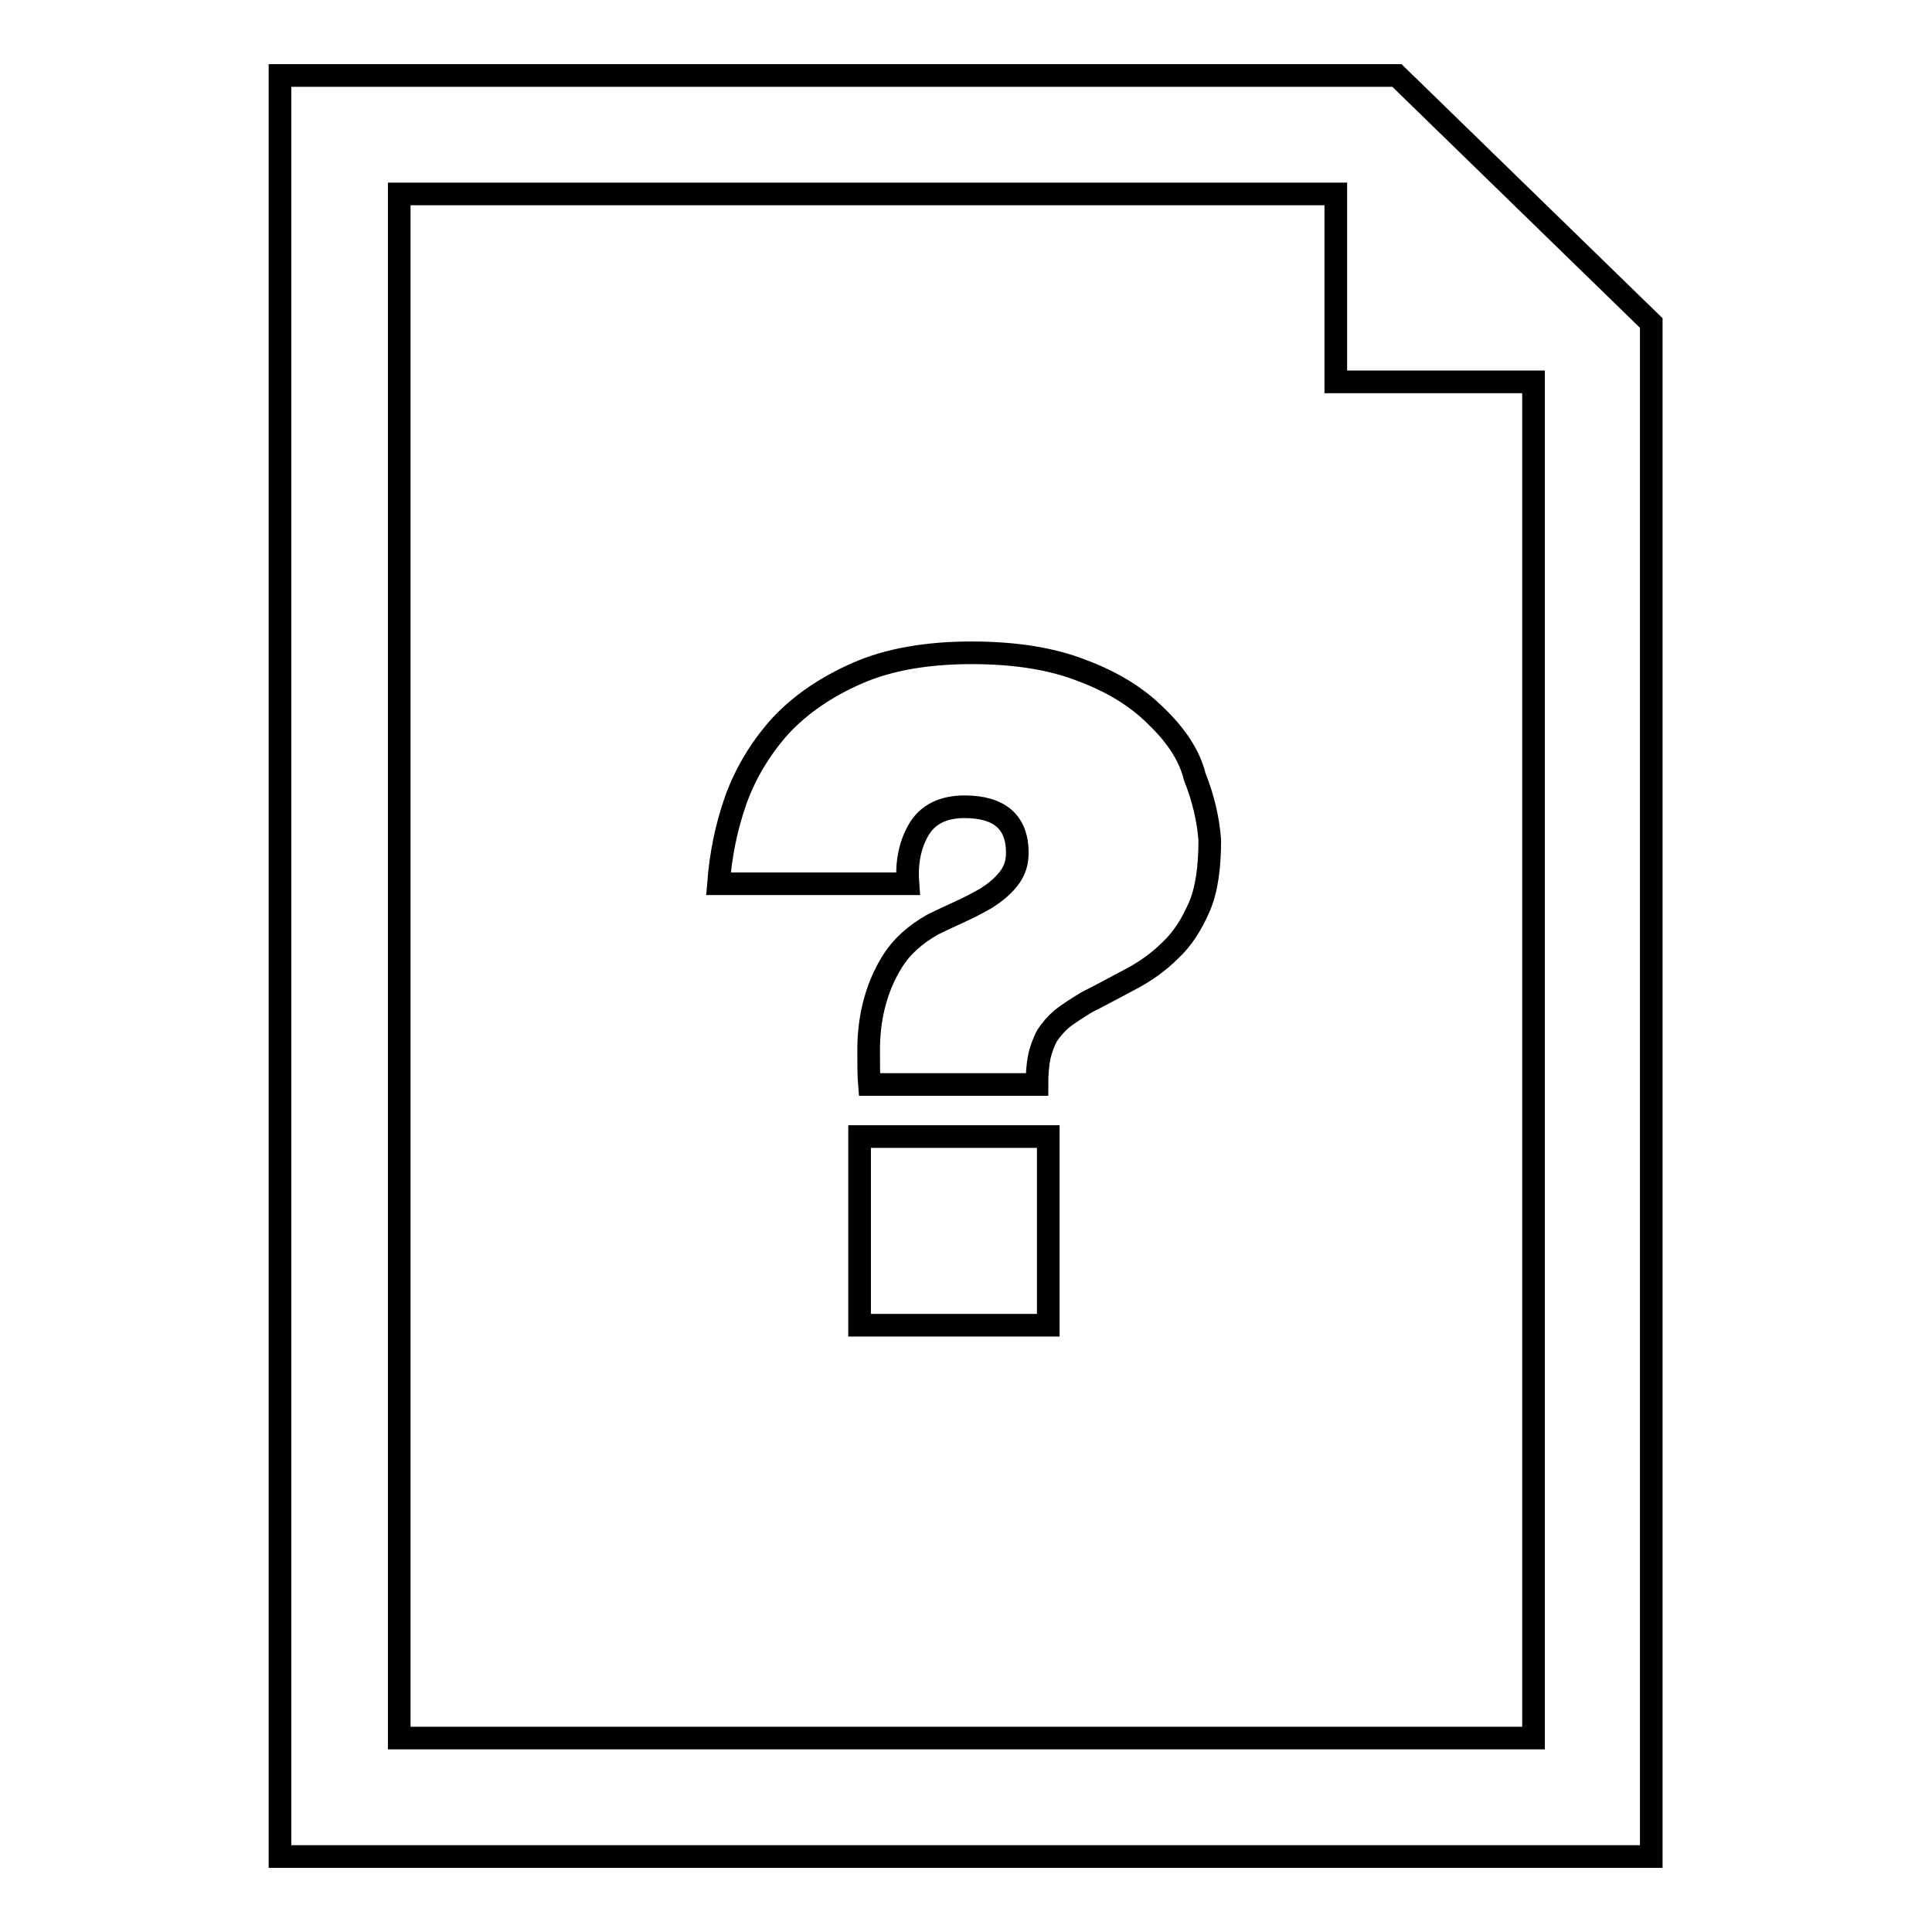
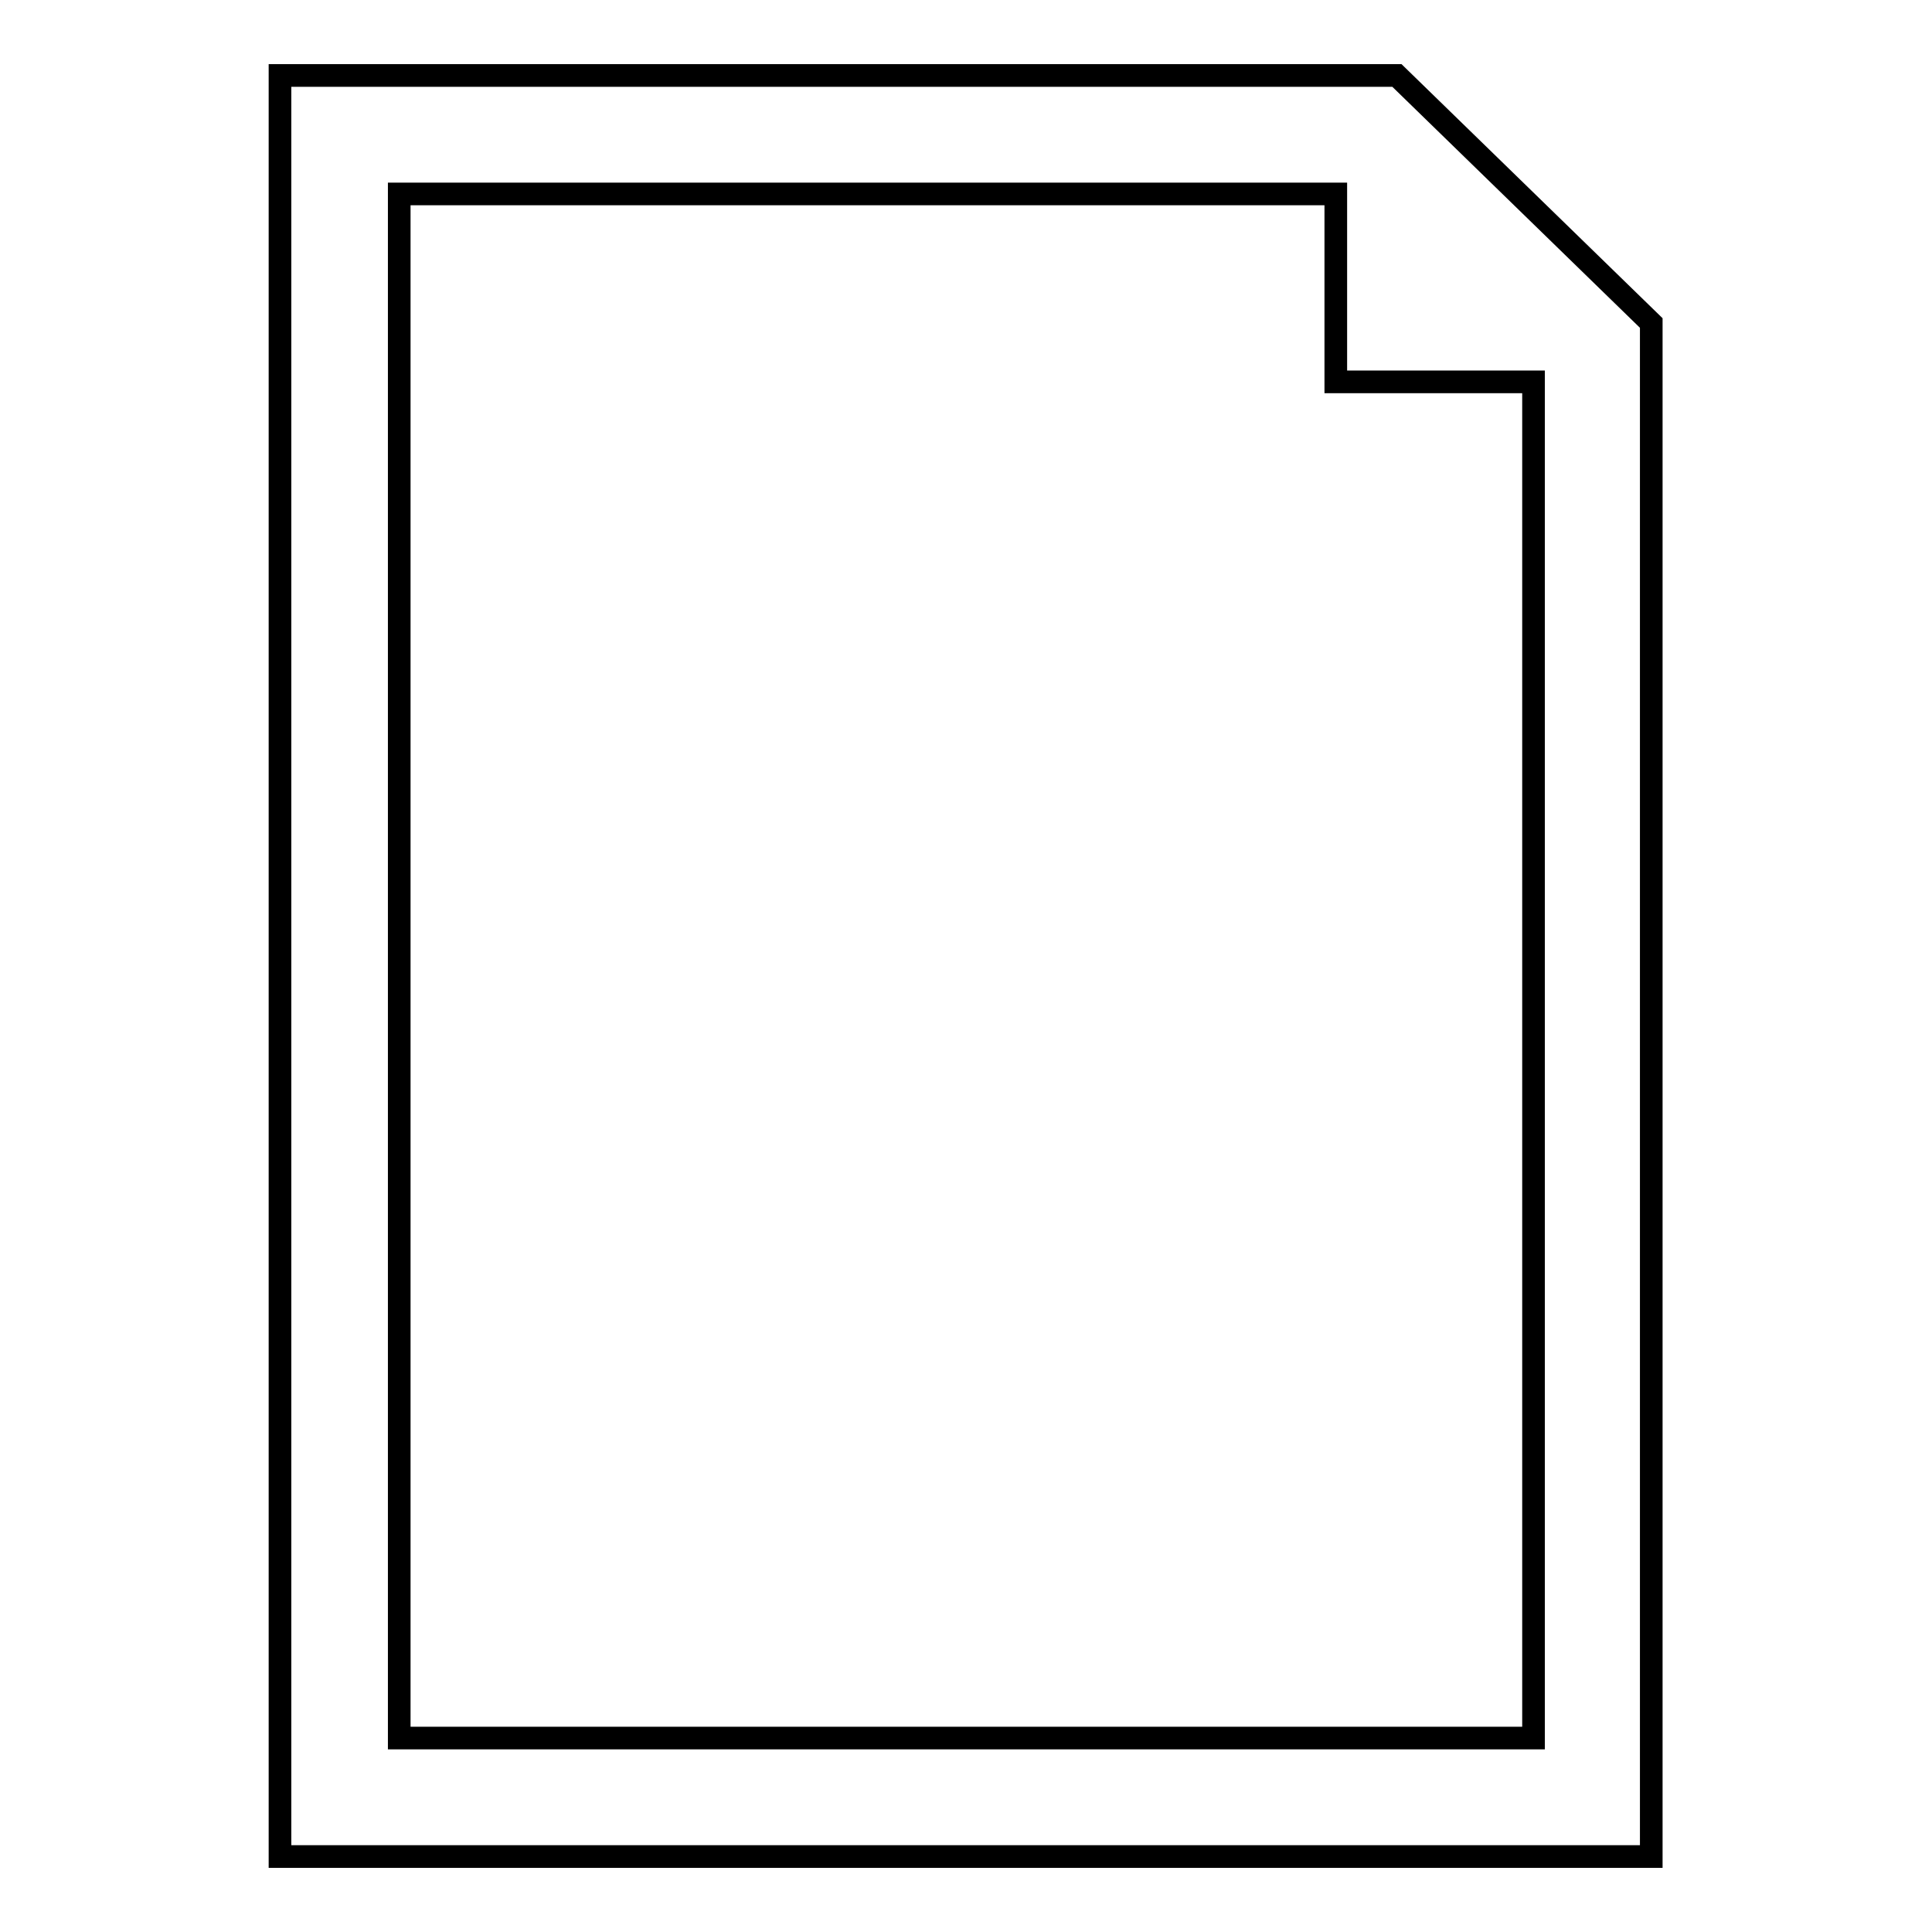
<svg xmlns="http://www.w3.org/2000/svg" version="1.1" x="0px" y="0px" viewBox="0 0 256 256" enable-background="new 0 0 256 256" xml:space="preserve">
  <g>
    <g>
      <g>
        <g id="_x31_42_9_">
          <g>
-             <path stroke-width="3" fill-opacity="0" stroke="#000000" d="M113.9 150.6h25v25h-25z" />
-             <path stroke-width="3" fill-opacity="0" stroke="#000000" d="M153.2,94.9c-2.5-2.5-5.7-4.5-9.7-6c-4-1.6-8.9-2.4-14.8-2.4c-5.9,0-11,0.9-15.1,2.7c-4.1,1.8-7.5,4.1-10.2,7c-2.6,2.9-4.6,6.2-5.9,9.8c-1.3,3.7-2,7.3-2.3,11.1h25.1c-0.2-2.6,0.2-5,1.4-7.1c1.2-2.1,3.3-3.1,6.1-3.1c4.6,0,7,2,7,6.1c0,1.4-0.4,2.5-1.2,3.5c-0.8,1-1.8,1.8-2.9,2.5c-1.2,0.7-2.4,1.3-3.7,1.9c-1.3,0.6-2.4,1.1-3.4,1.6c-2.3,1.3-4.1,2.9-5.3,4.8s-2,3.9-2.5,5.9c-0.5,2-0.7,4-0.7,5.9c0,1.9,0,3.4,0.1,4.6h22.2c0-1.3,0.1-2.6,0.3-3.6c0.2-1,0.6-2,1-2.8c0.5-0.8,1.2-1.6,2-2.3c0.9-0.7,2-1.4,3.3-2.2c2-1,4-2.1,5.9-3.1c1.9-1,3.7-2.3,5.2-3.8c1.6-1.5,2.8-3.4,3.8-5.7c1-2.3,1.4-5.3,1.4-8.9c-0.2-2.6-0.8-5.4-2-8.4C157.6,100,155.7,97.3,153.2,94.9z" />
            <path stroke-width="3" fill-opacity="0" stroke="#000000" d="M185.1,10h-148v236h181.7V42.8L185.1,10z M203.2,230.3H52.9V25.7H177v24.9h26.2V230.3L203.2,230.3z" />
          </g>
        </g>
      </g>
      <g />
      <g />
      <g />
      <g />
      <g />
      <g />
      <g />
      <g />
      <g />
      <g />
      <g />
      <g />
      <g />
      <g />
      <g />
    </g>
  </g>
</svg>